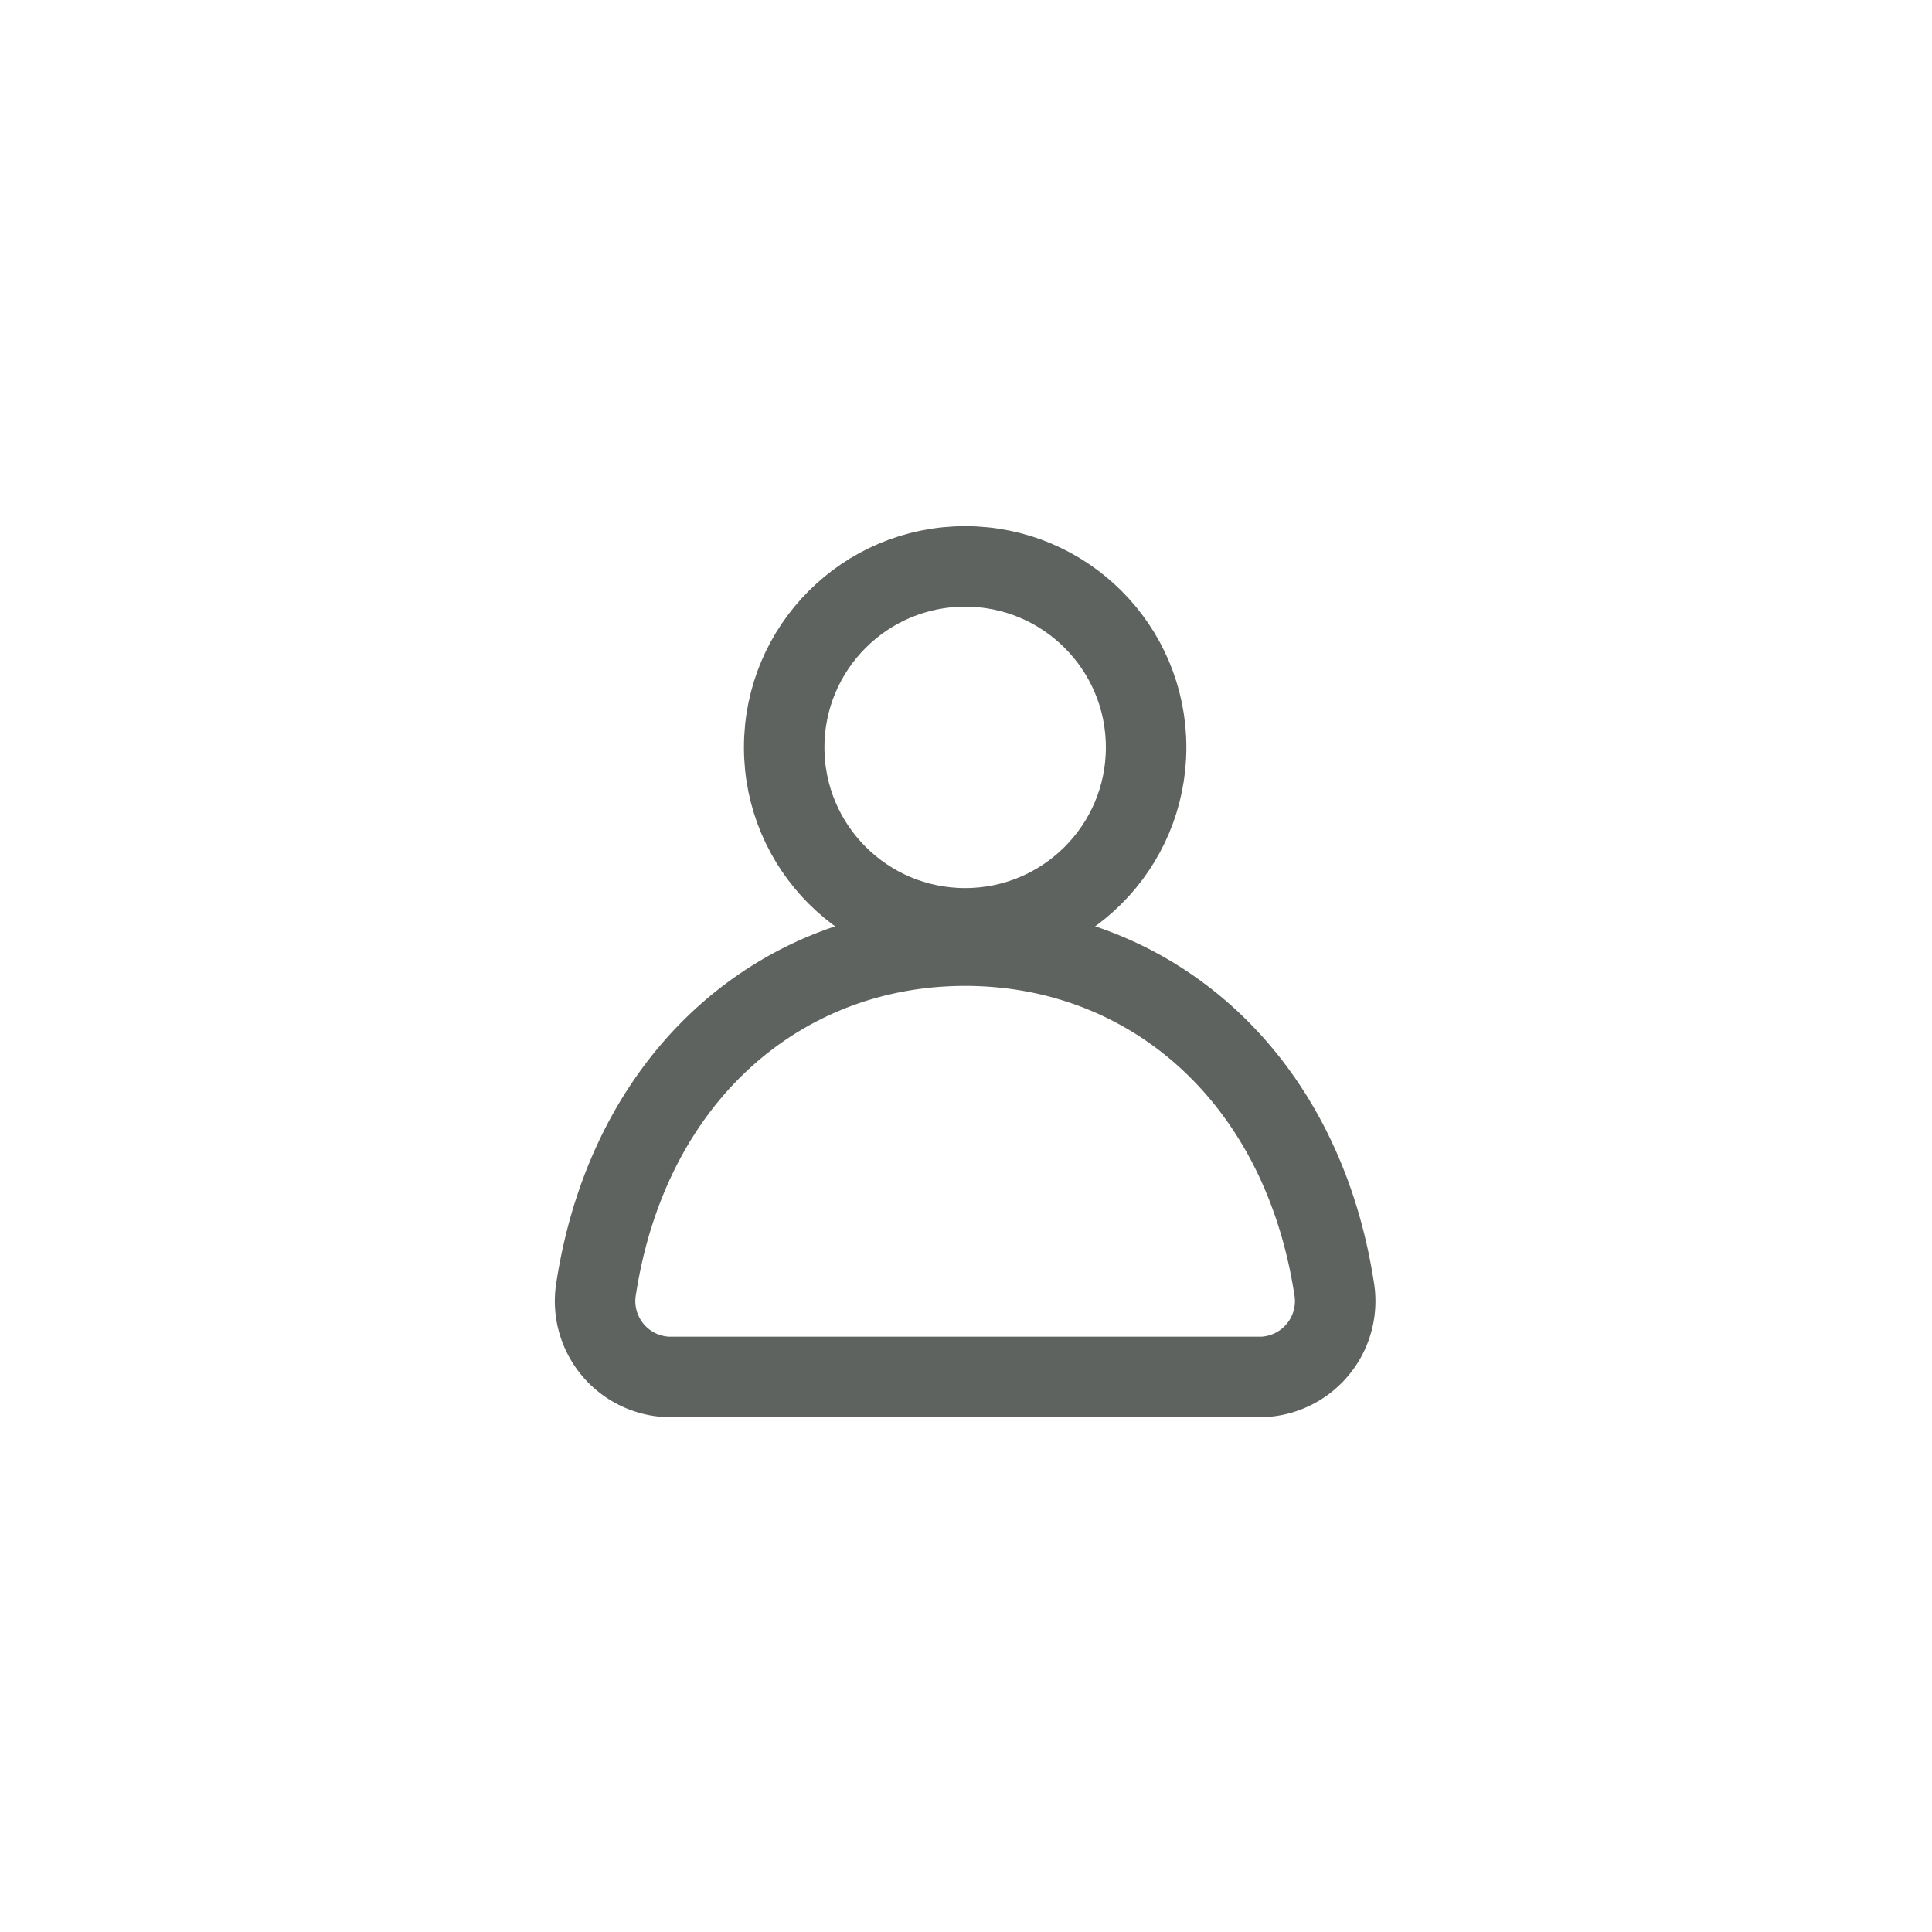
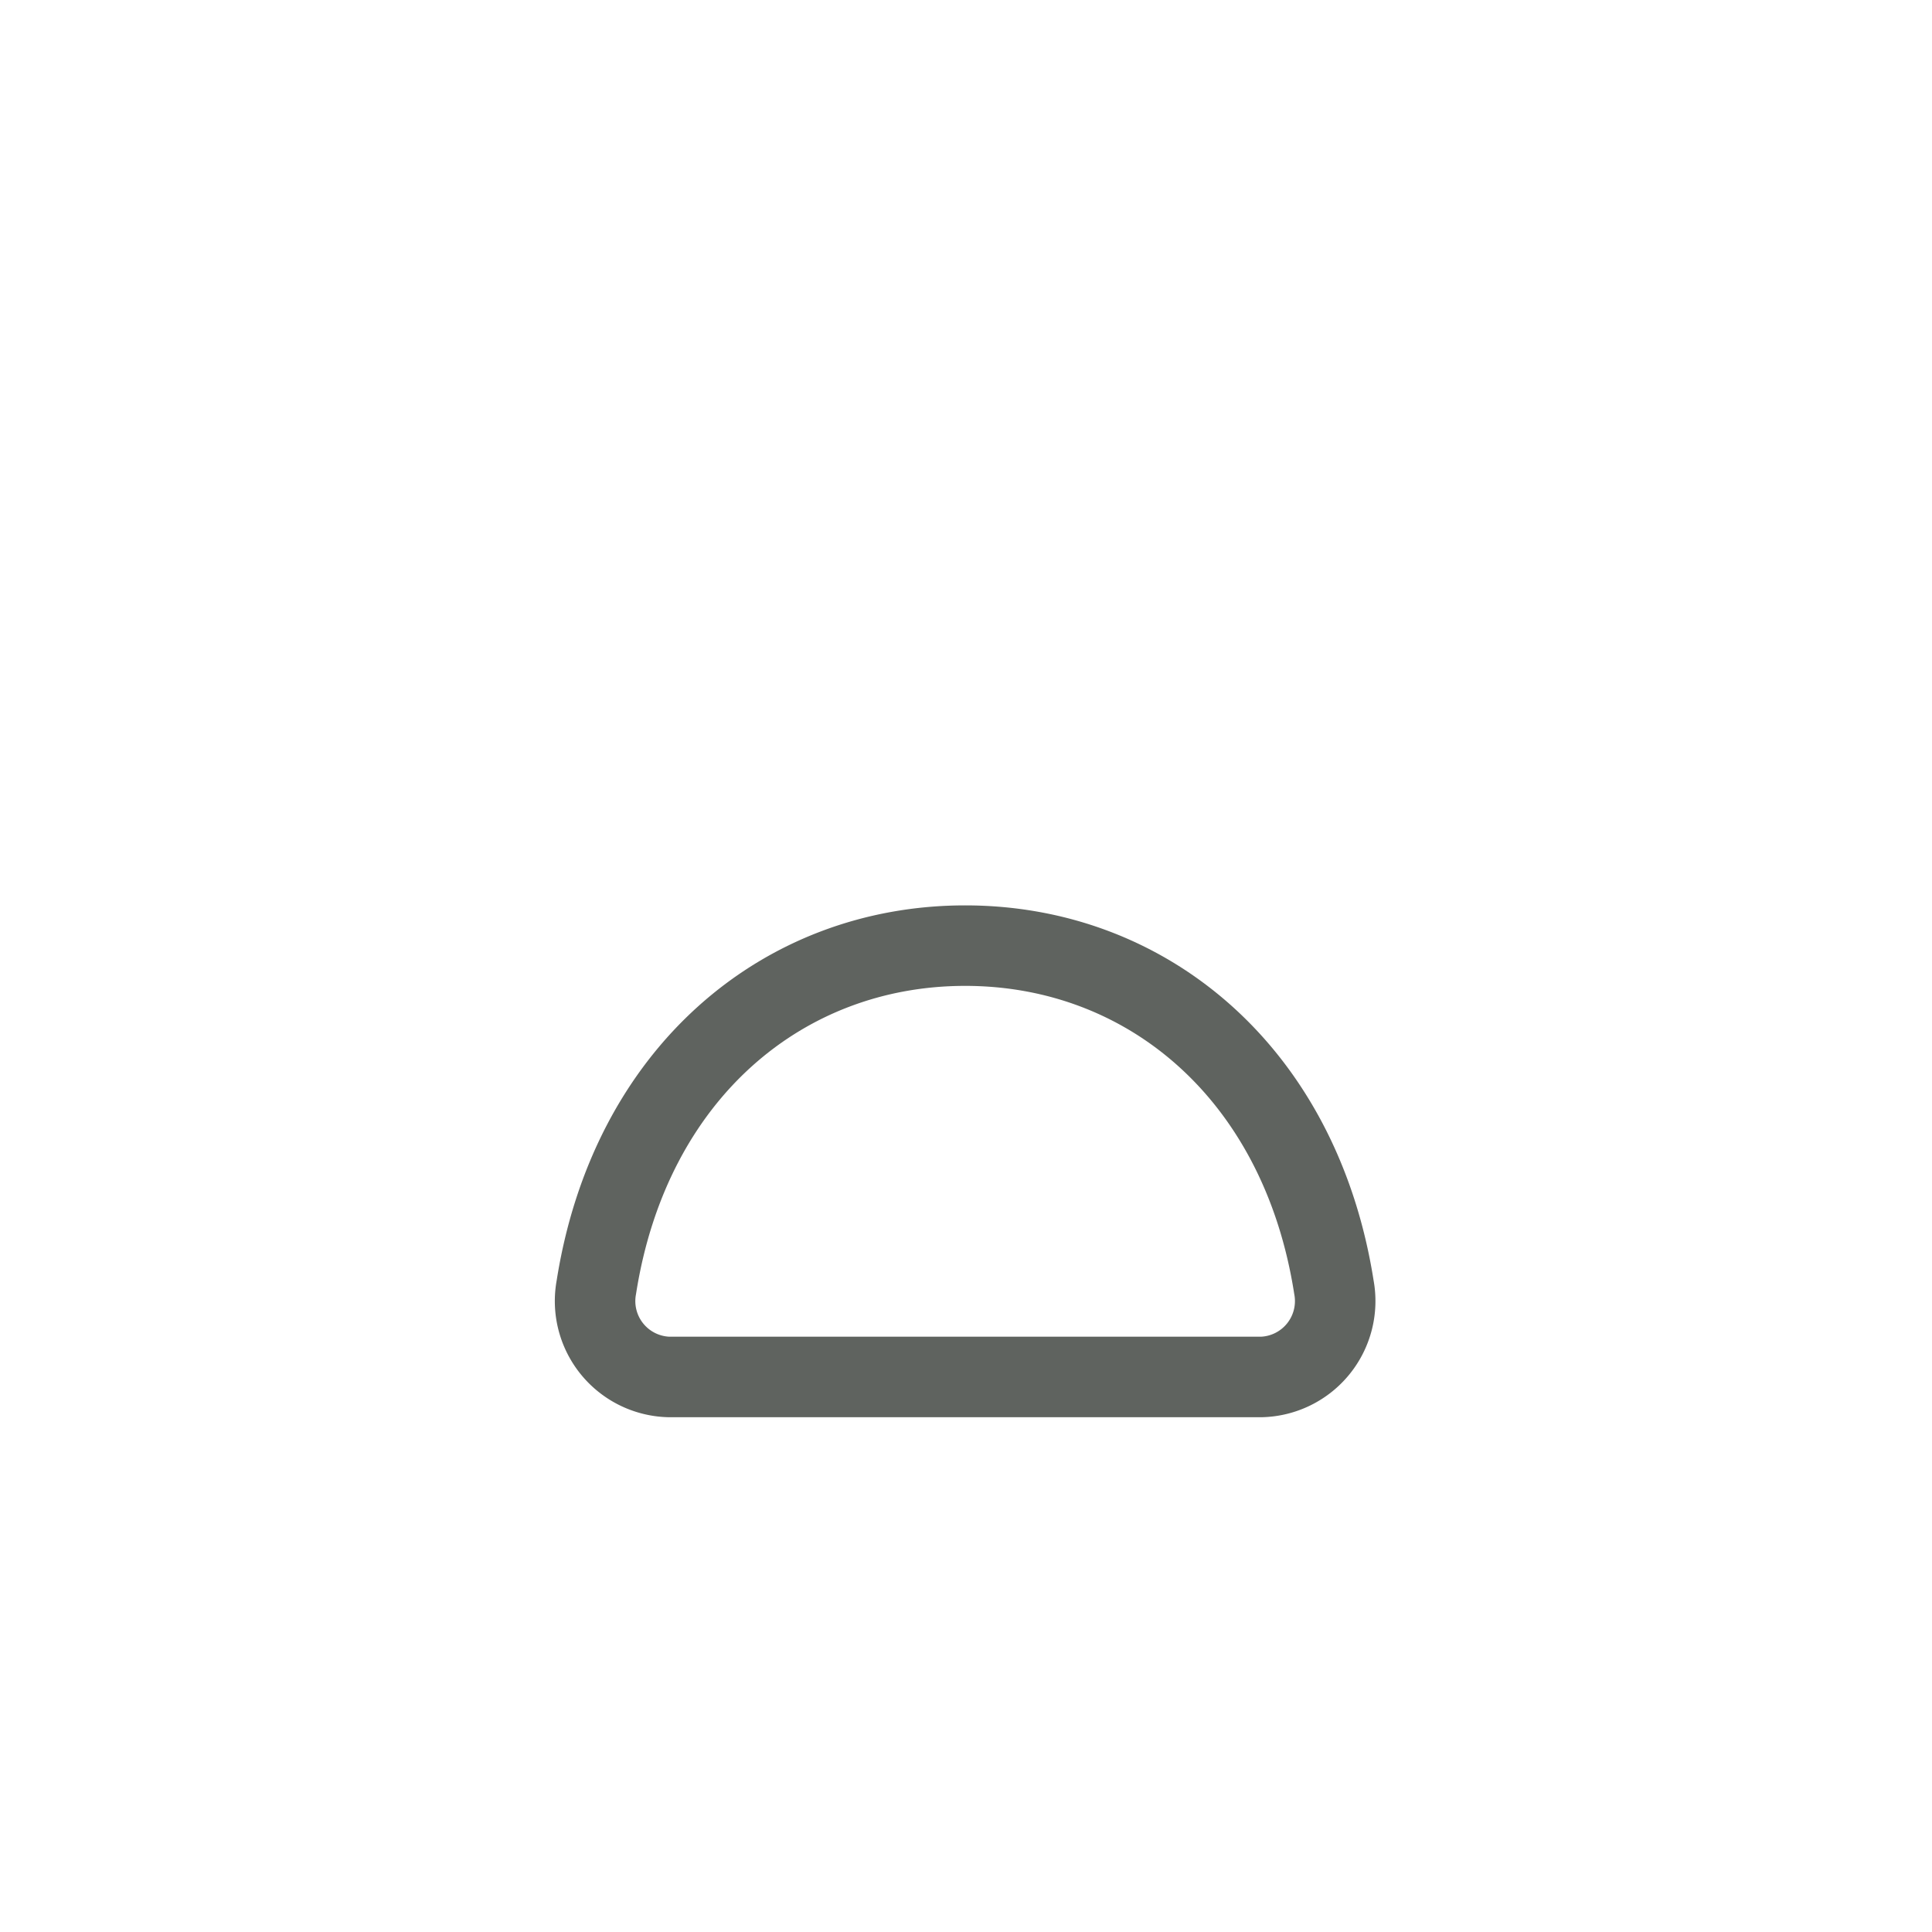
<svg xmlns="http://www.w3.org/2000/svg" width="48" height="48" viewBox="0 0 48 48">
  <g id="icon_login_rest-M_S" data-name="icon login rest-M&amp;S" transform="translate(-1269.262 -12.938)">
    <rect id="矩形_38" data-name="矩形 38" width="48" height="48" transform="translate(1269.262 12.938)" fill="none" />
    <g id="组_4642" data-name="组 4642" transform="translate(0 -1)">
      <circle id="椭圆_634" data-name="椭圆 634" cx="15" cy="15" r="15" transform="translate(1278.262 22.938)" fill="none" />
      <g id="组_3577" data-name="组 3577" transform="translate(1284.053 28.01)">
-         <circle id="椭圆_1" data-name="椭圆 1" cx="4.496" cy="4.496" r="4.496" transform="translate(4.692)" fill="none" stroke="#5f635f" stroke-miterlimit="10" stroke-width="2" />
        <path id="路径_207" data-name="路径 207" d="M341.065,240.376h-14.74a1.886,1.886,0,0,1-1.793-2.228c.829-5.288,4.617-8.488,9.163-8.488s8.334,3.2,9.162,8.488A1.886,1.886,0,0,1,341.065,240.376Z" transform="translate(-324.507 -220.238)" fill="none" stroke="#5f635f" stroke-miterlimit="10" stroke-width="2" />
      </g>
    </g>
  </g>
</svg>